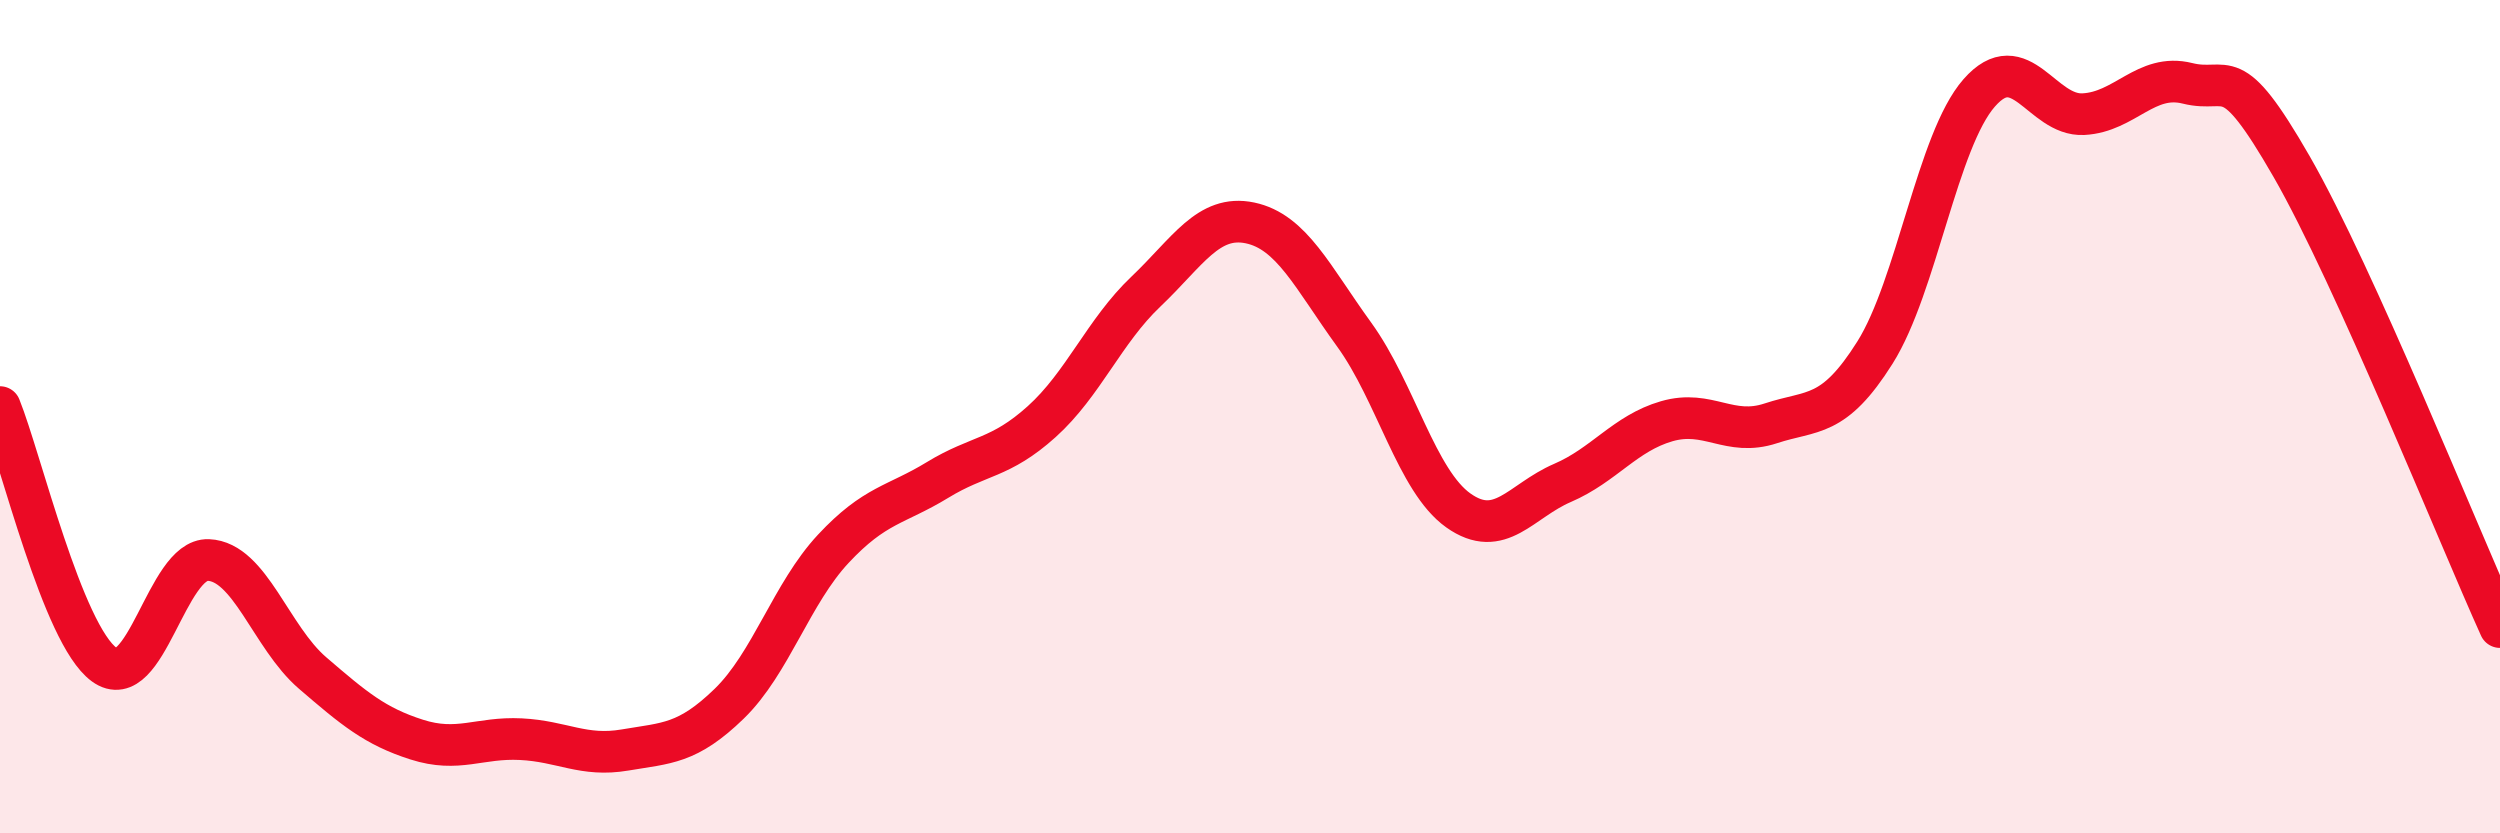
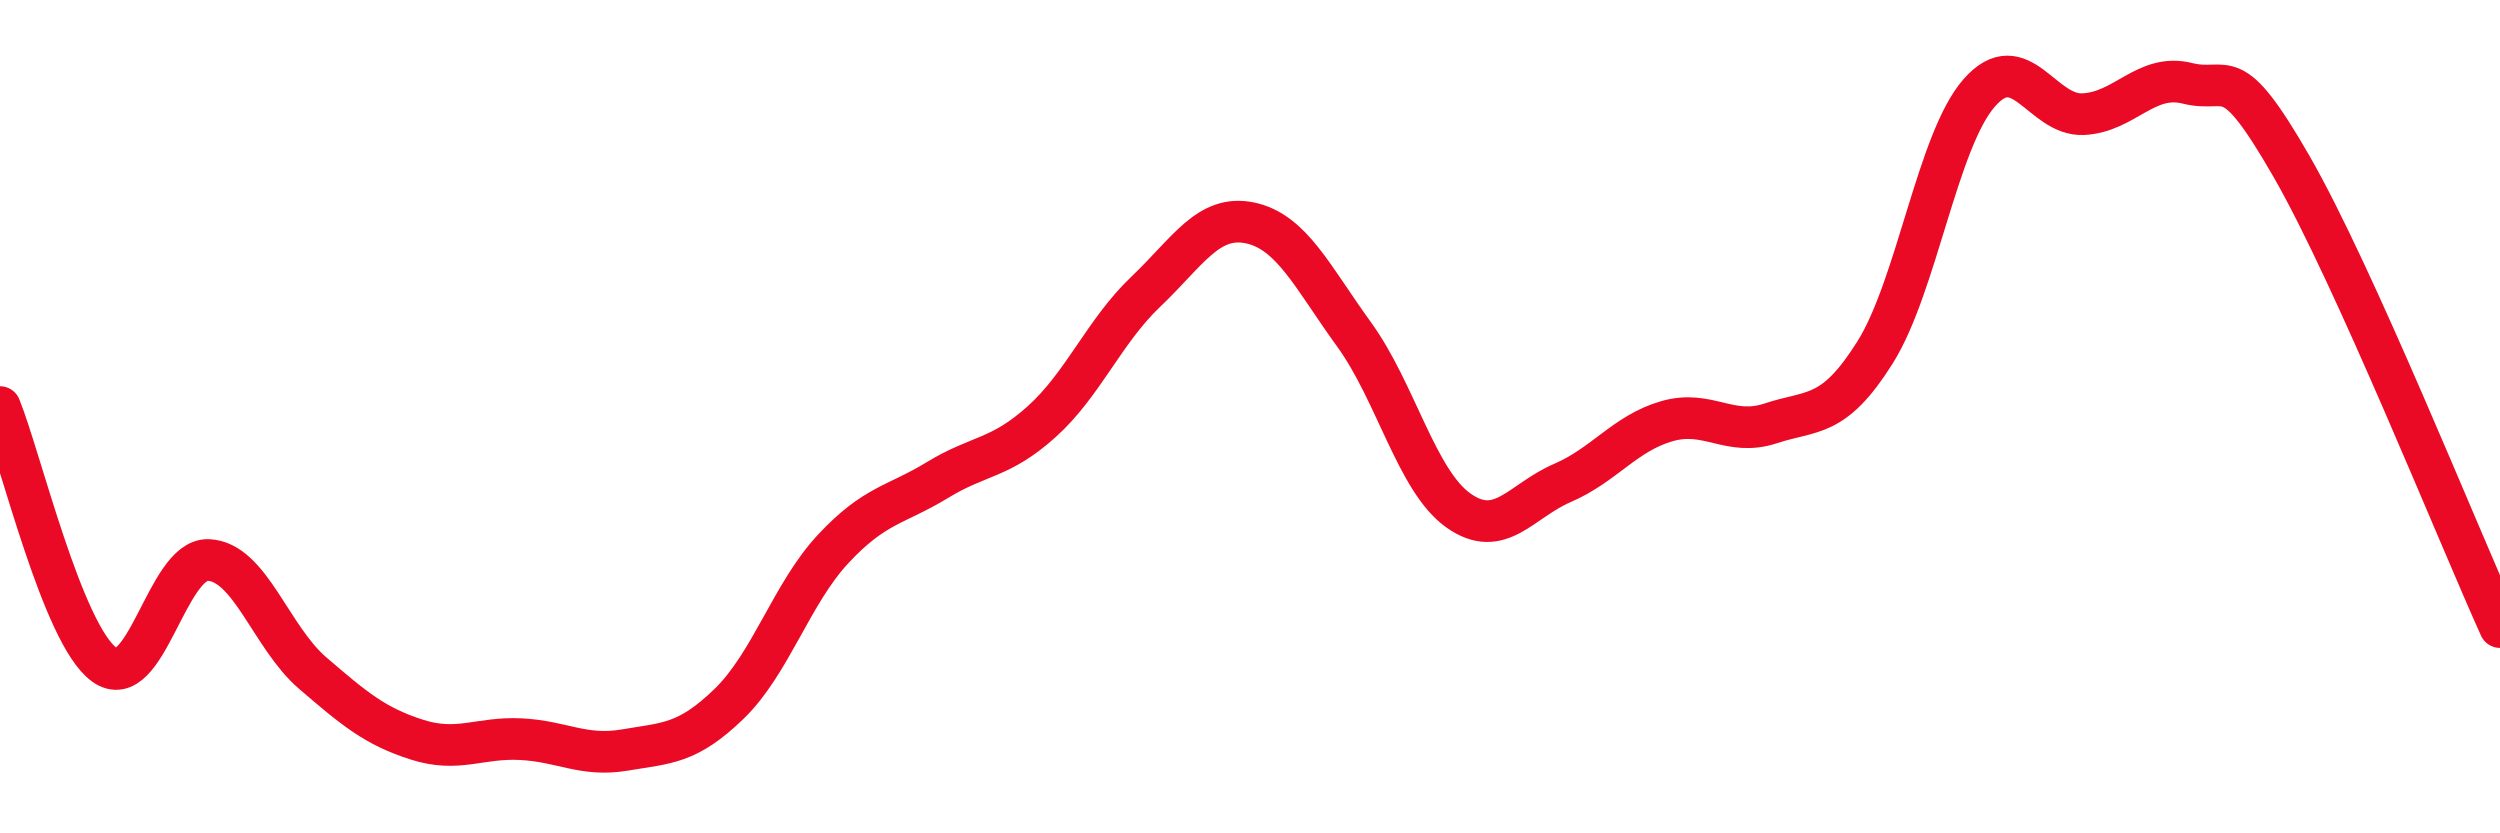
<svg xmlns="http://www.w3.org/2000/svg" width="60" height="20" viewBox="0 0 60 20">
-   <path d="M 0,9.77 C 0.5,11.01 1.5,15.22 2.5,15.95 C 3.5,16.68 4,13.4 5,13.44 C 6,13.48 6.5,15.29 7.5,16.15 C 8.5,17.01 9,17.43 10,17.75 C 11,18.07 11.5,17.69 12.5,17.74 C 13.5,17.79 14,18.17 15,18 C 16,17.83 16.5,17.86 17.5,16.89 C 18.5,15.92 19,14.24 20,13.17 C 21,12.1 21.5,12.13 22.5,11.52 C 23.5,10.91 24,11.02 25,10.12 C 26,9.22 26.5,7.95 27.5,7 C 28.5,6.05 29,5.14 30,5.35 C 31,5.56 31.5,6.65 32.5,8.03 C 33.5,9.41 34,11.54 35,12.25 C 36,12.96 36.5,12.02 37.5,11.59 C 38.5,11.16 39,10.4 40,10.11 C 41,9.82 41.5,10.49 42.5,10.16 C 43.5,9.83 44,10.05 45,8.46 C 46,6.87 46.5,3.37 47.5,2.23 C 48.5,1.09 49,2.79 50,2.74 C 51,2.69 51.5,1.75 52.5,2 C 53.5,2.25 53.5,1.39 55,4 C 56.5,6.61 59,12.84 60,15.05L60 20L0 20Z" fill="#EB0A25" opacity="0.1" stroke-linecap="round" stroke-linejoin="round" />
  <path d="M 0,9.77 C 0.5,11.01 1.5,15.22 2.5,15.95 C 3.5,16.68 4,13.4 5,13.44 C 6,13.48 6.5,15.29 7.5,16.15 C 8.5,17.01 9,17.43 10,17.75 C 11,18.07 11.5,17.69 12.5,17.74 C 13.5,17.79 14,18.17 15,18 C 16,17.83 16.5,17.86 17.5,16.89 C 18.5,15.92 19,14.24 20,13.17 C 21,12.1 21.5,12.13 22.5,11.52 C 23.5,10.91 24,11.02 25,10.12 C 26,9.22 26.5,7.95 27.5,7 C 28.5,6.05 29,5.14 30,5.35 C 31,5.56 31.5,6.65 32.5,8.03 C 33.5,9.41 34,11.54 35,12.25 C 36,12.96 36.5,12.02 37.5,11.59 C 38.5,11.16 39,10.4 40,10.11 C 41,9.82 41.5,10.49 42.5,10.16 C 43.5,9.83 44,10.05 45,8.46 C 46,6.87 46.5,3.37 47.5,2.23 C 48.5,1.09 49,2.79 50,2.74 C 51,2.69 51.5,1.75 52.5,2 C 53.5,2.25 53.5,1.39 55,4 C 56.5,6.61 59,12.84 60,15.05" stroke="#EB0A25" stroke-width="1" fill="none" stroke-linecap="round" stroke-linejoin="round" />
</svg>